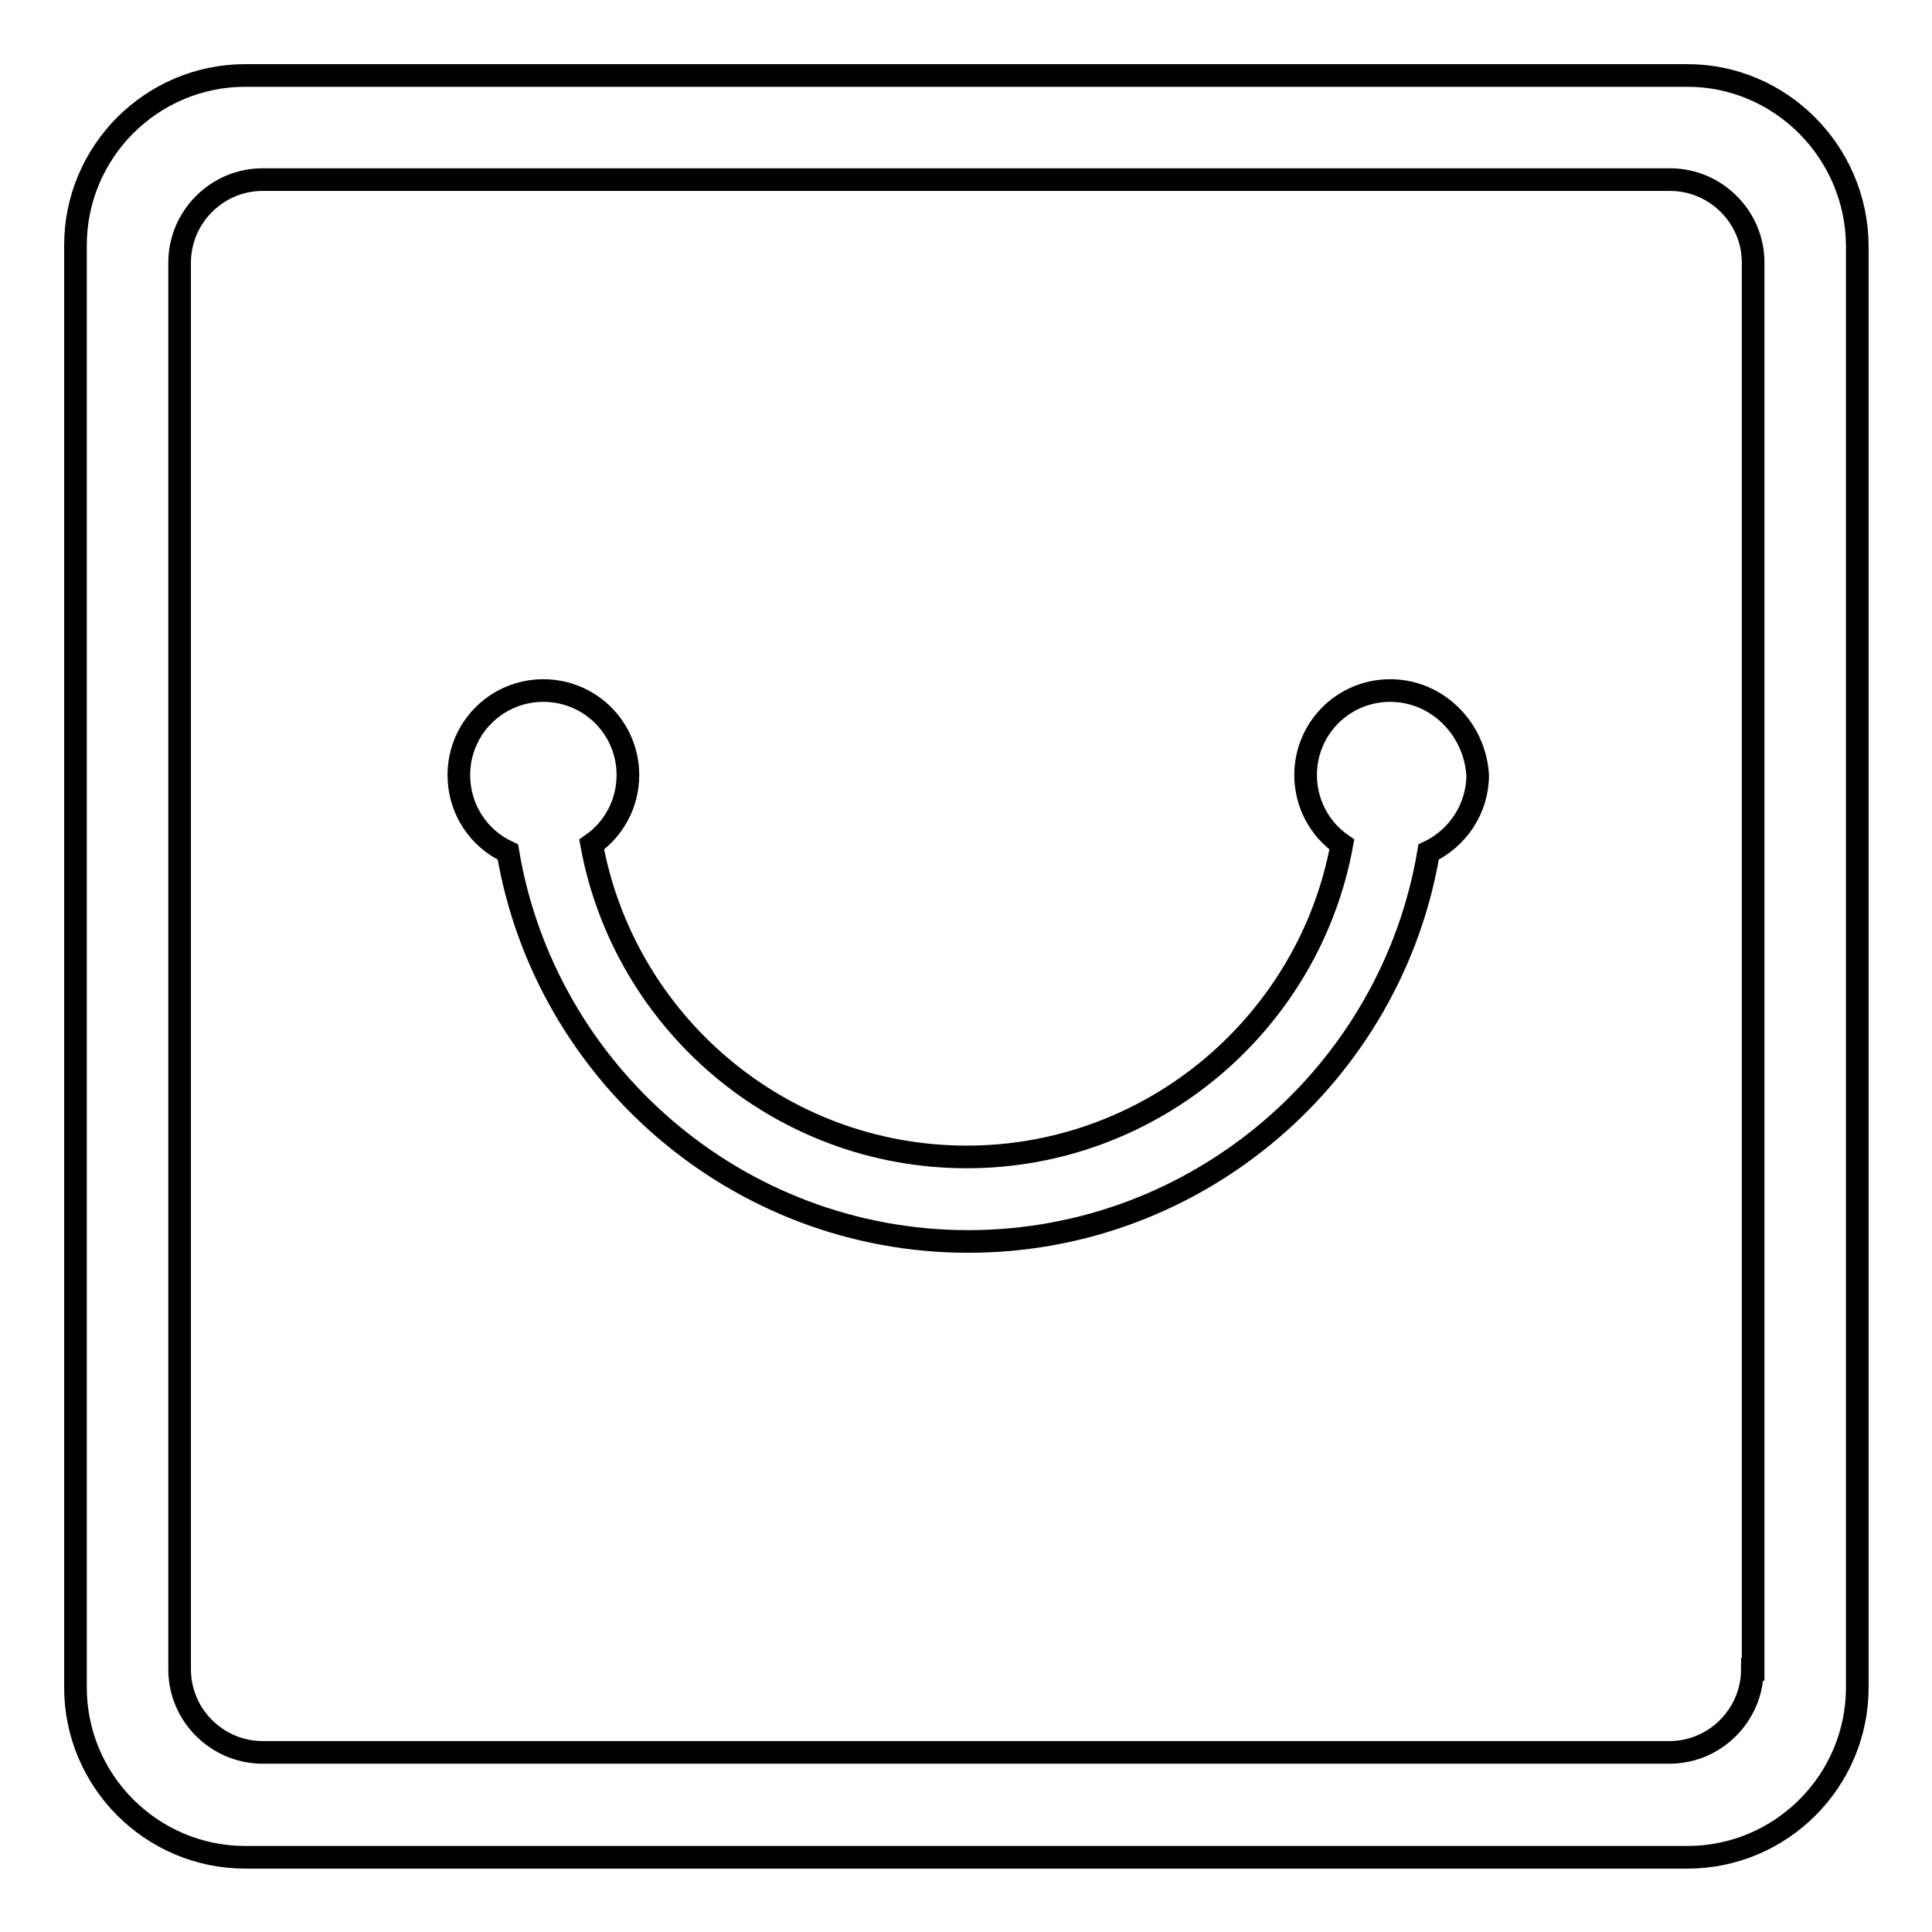
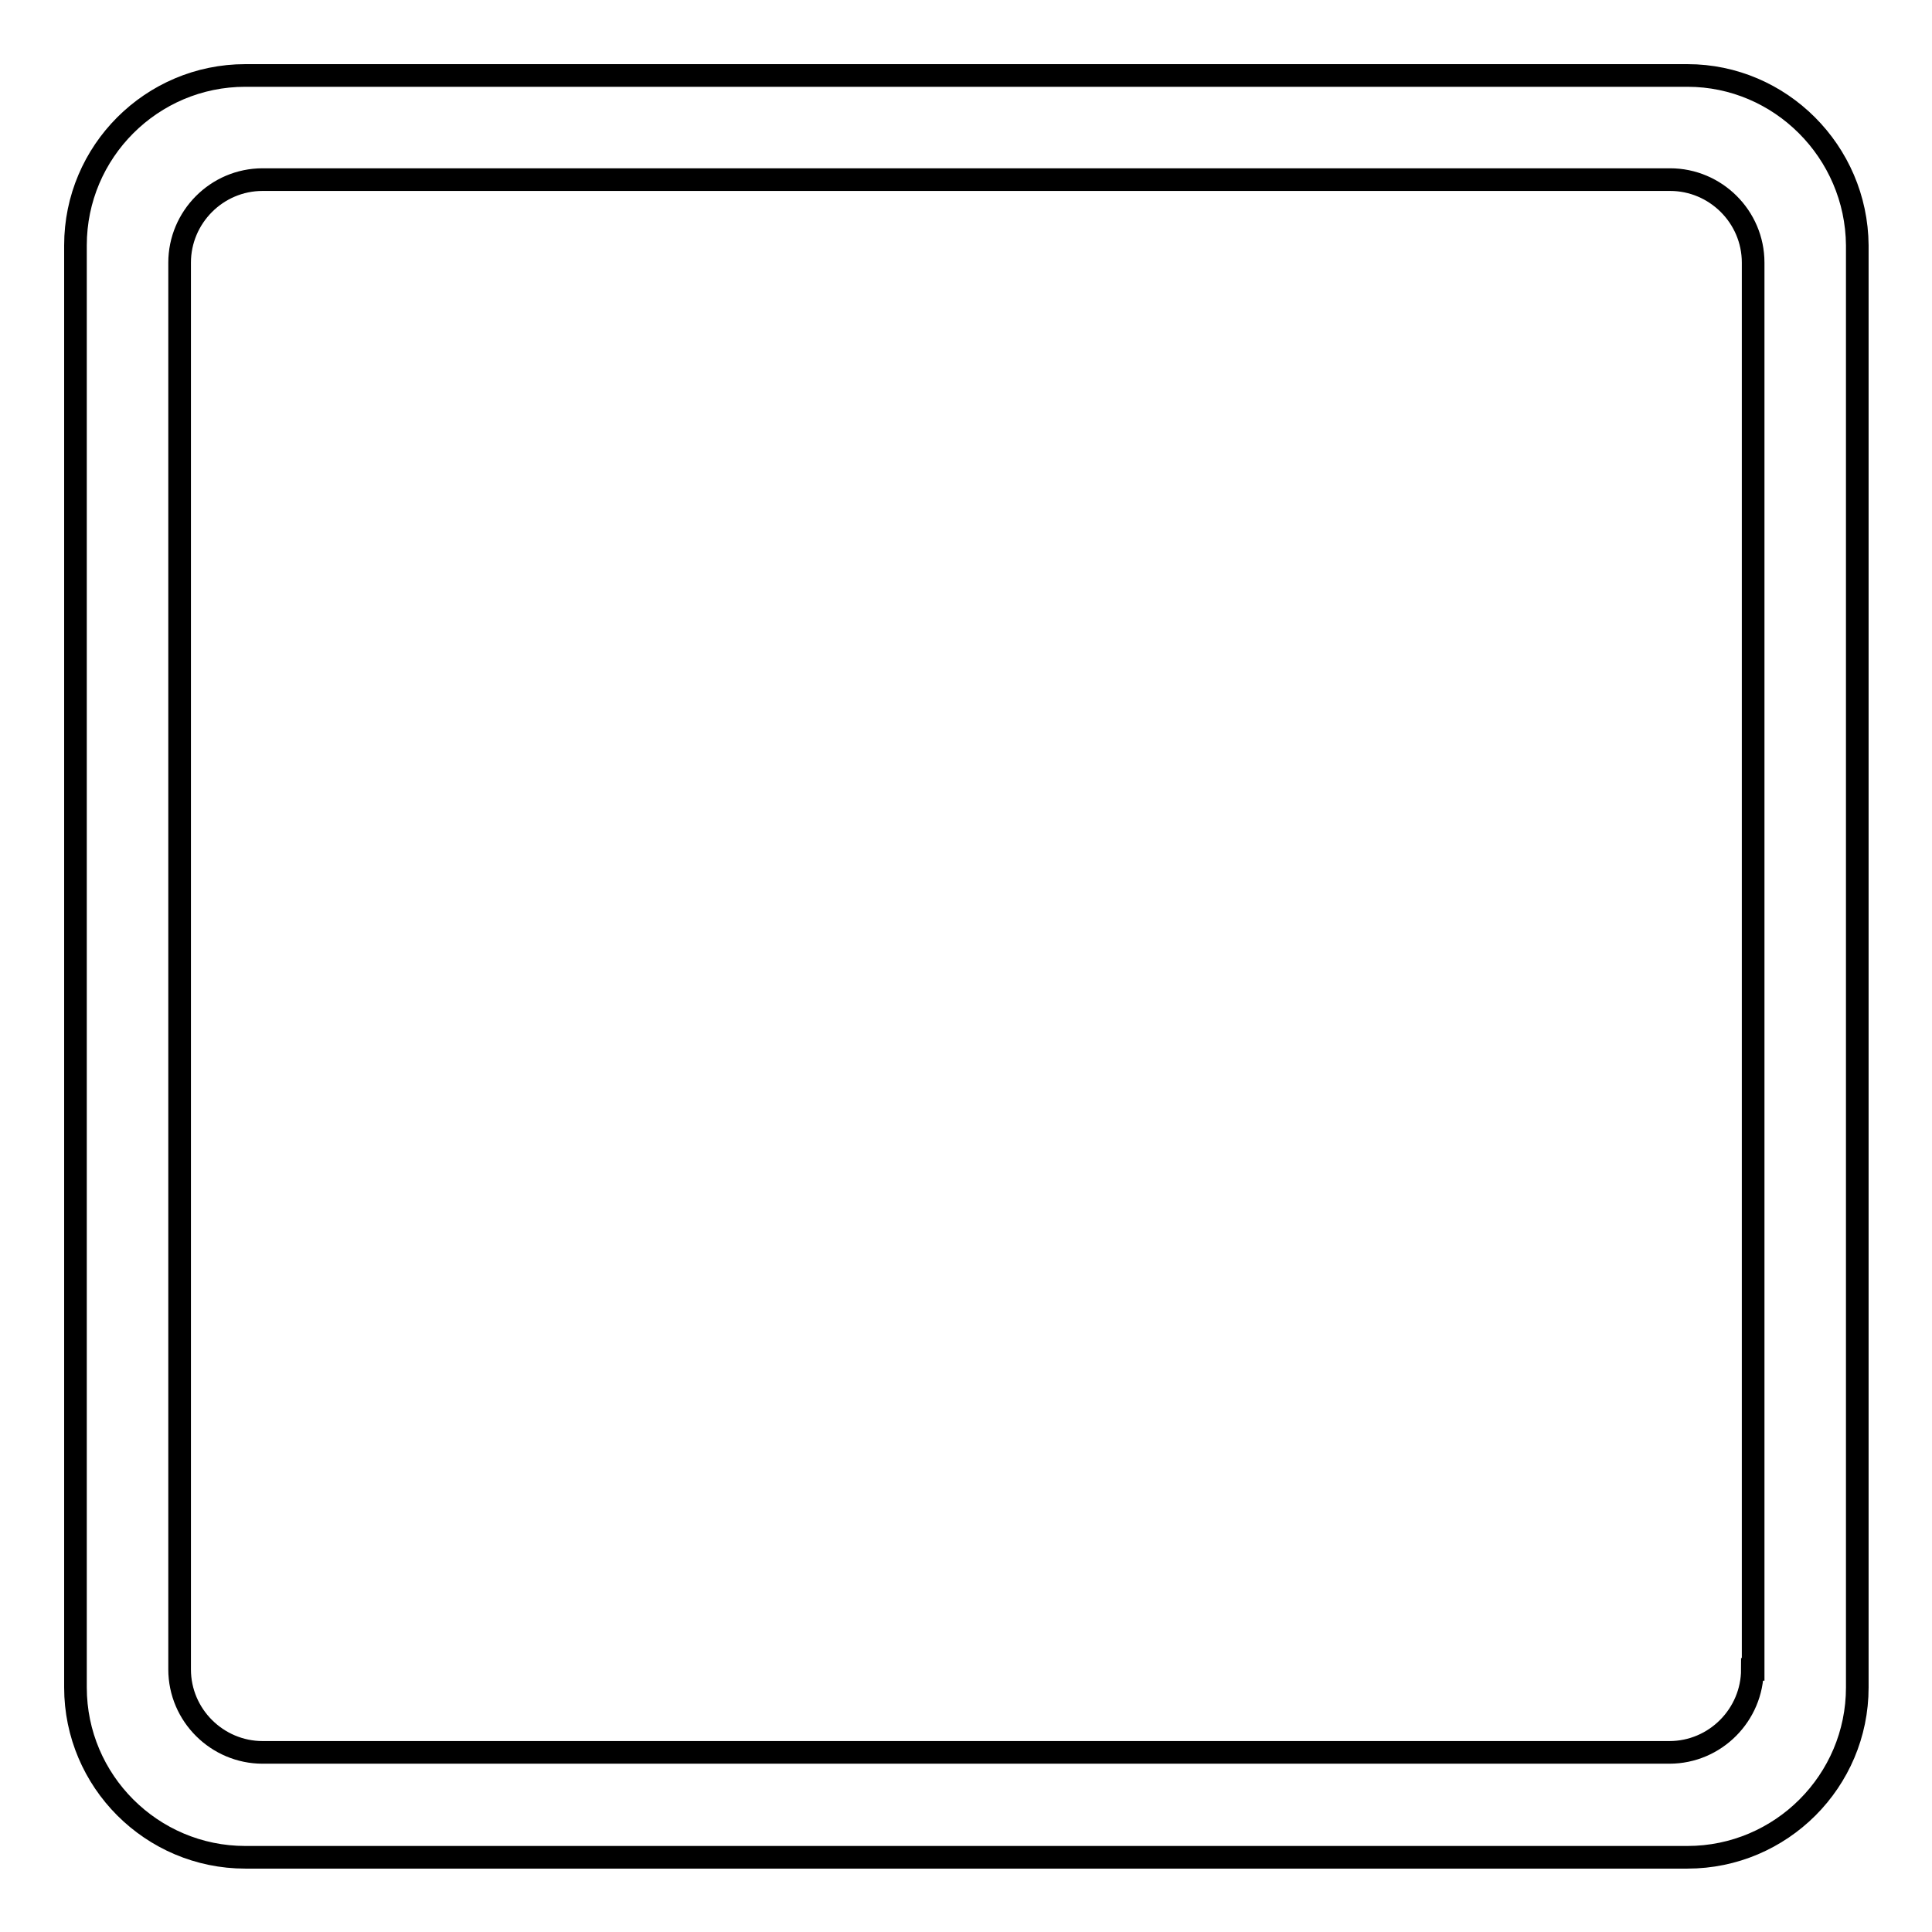
<svg xmlns="http://www.w3.org/2000/svg" version="1.1" x="0px" y="0px" viewBox="0 0 256 256" enable-background="new 0 0 256 256" xml:space="preserve">
  <g>
    <g>
-       <path stroke-width="3" fill-opacity="0" stroke="#000000" d="M184.2,91.5c-6.2,0-11.2,5-11.2,11.2c0,3.8,1.9,7.2,4.8,9.2c-4.3,23.5-25,41.4-49.7,41.4c-24.8,0-45.4-17.9-49.7-41.4c2.9-2,4.8-5.4,4.8-9.2c0-6.2-5-11.2-11.2-11.2c-6.2,0-11.2,5-11.2,11.2c0,4.5,2.6,8.4,6.5,10.2c4.9,29.2,30.4,51.6,61,51.6c30.6,0,56.1-22.4,61-51.6c3.8-1.8,6.5-5.7,6.5-10.2C195.4,96.5,190.4,91.5,184.2,91.5L184.2,91.5L184.2,91.5z" />
      <path stroke-width="3" fill-opacity="0" stroke="#000000" d="M223.6,10H32.5C20.1,10,10,20.1,10,32.5v191.1c0,12.4,10.1,22.5,22.5,22.5h191.1c12.4,0,22.5-10.1,22.5-22.5V32.5C246,20.1,235.9,10,223.6,10z M232.2,221.2c0,6-4.9,11-11,11H34.8c-6,0-11-4.9-11-11V34.8c0-6,4.9-11,11-11h186.5c6,0,11,4.9,11,11V221.2L232.2,221.2z" />
      <path stroke-width="3" fill-opacity="0" stroke="#000000" d="M128,128" />
    </g>
  </g>
</svg>